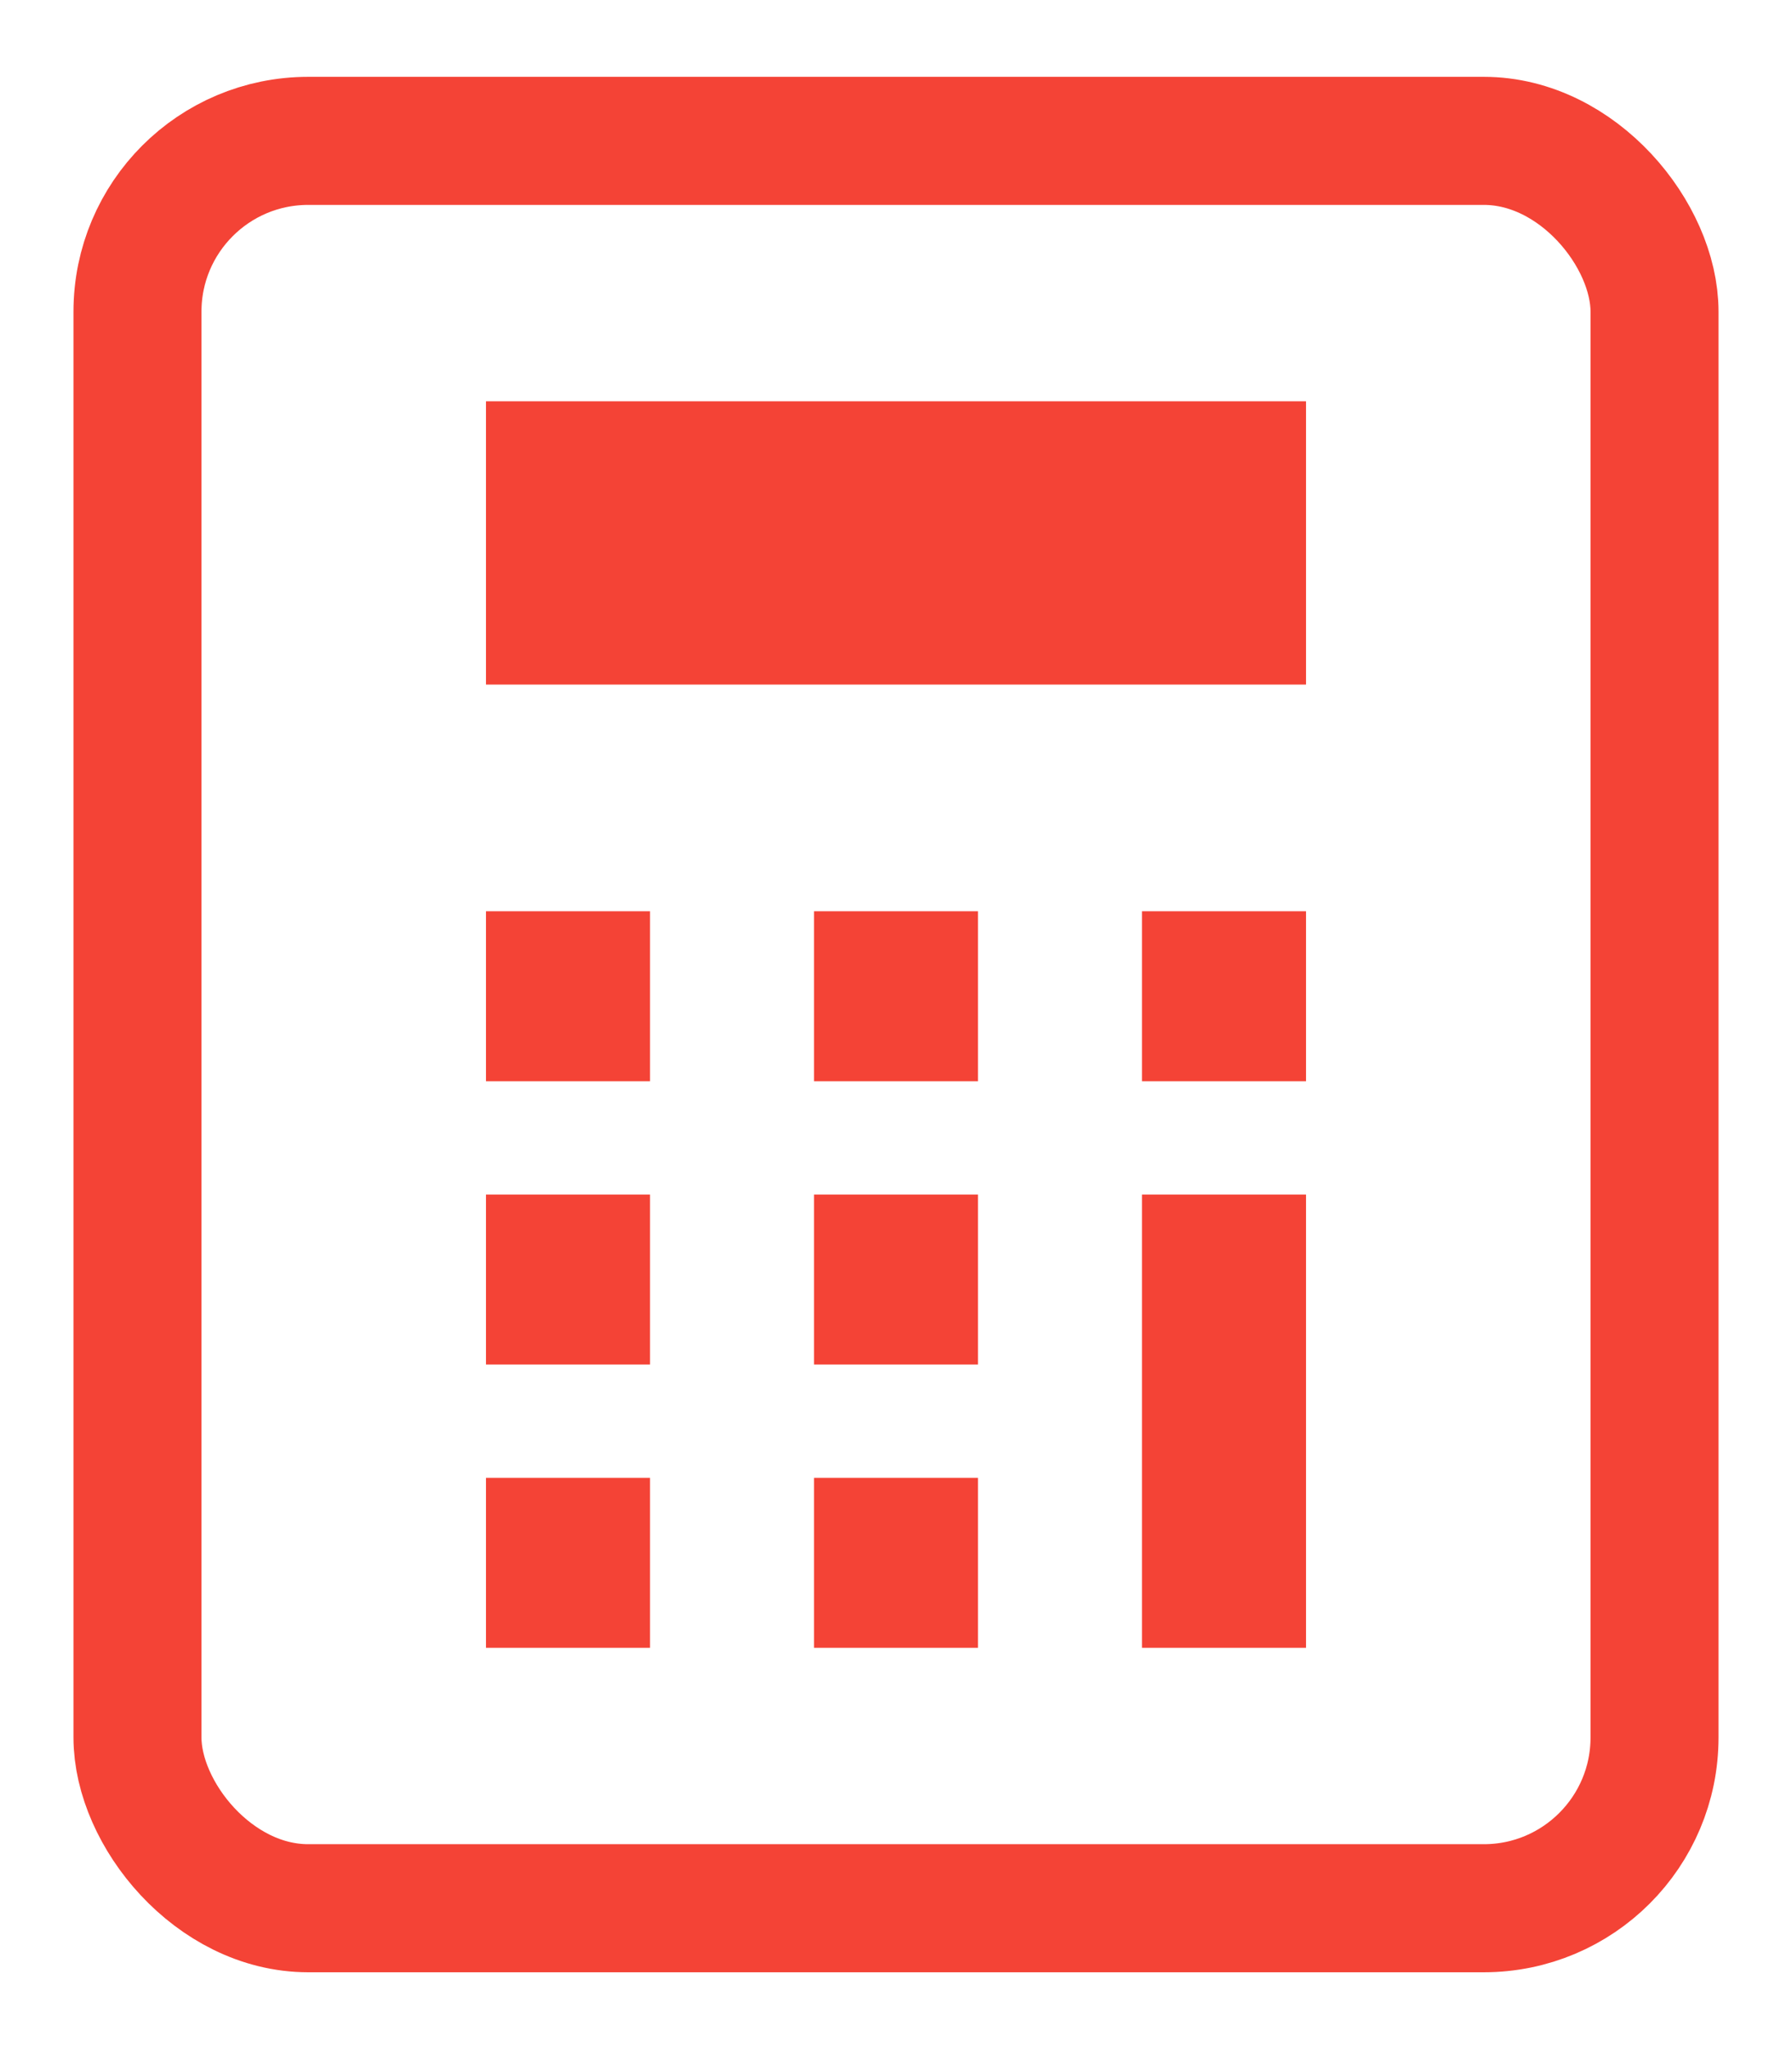
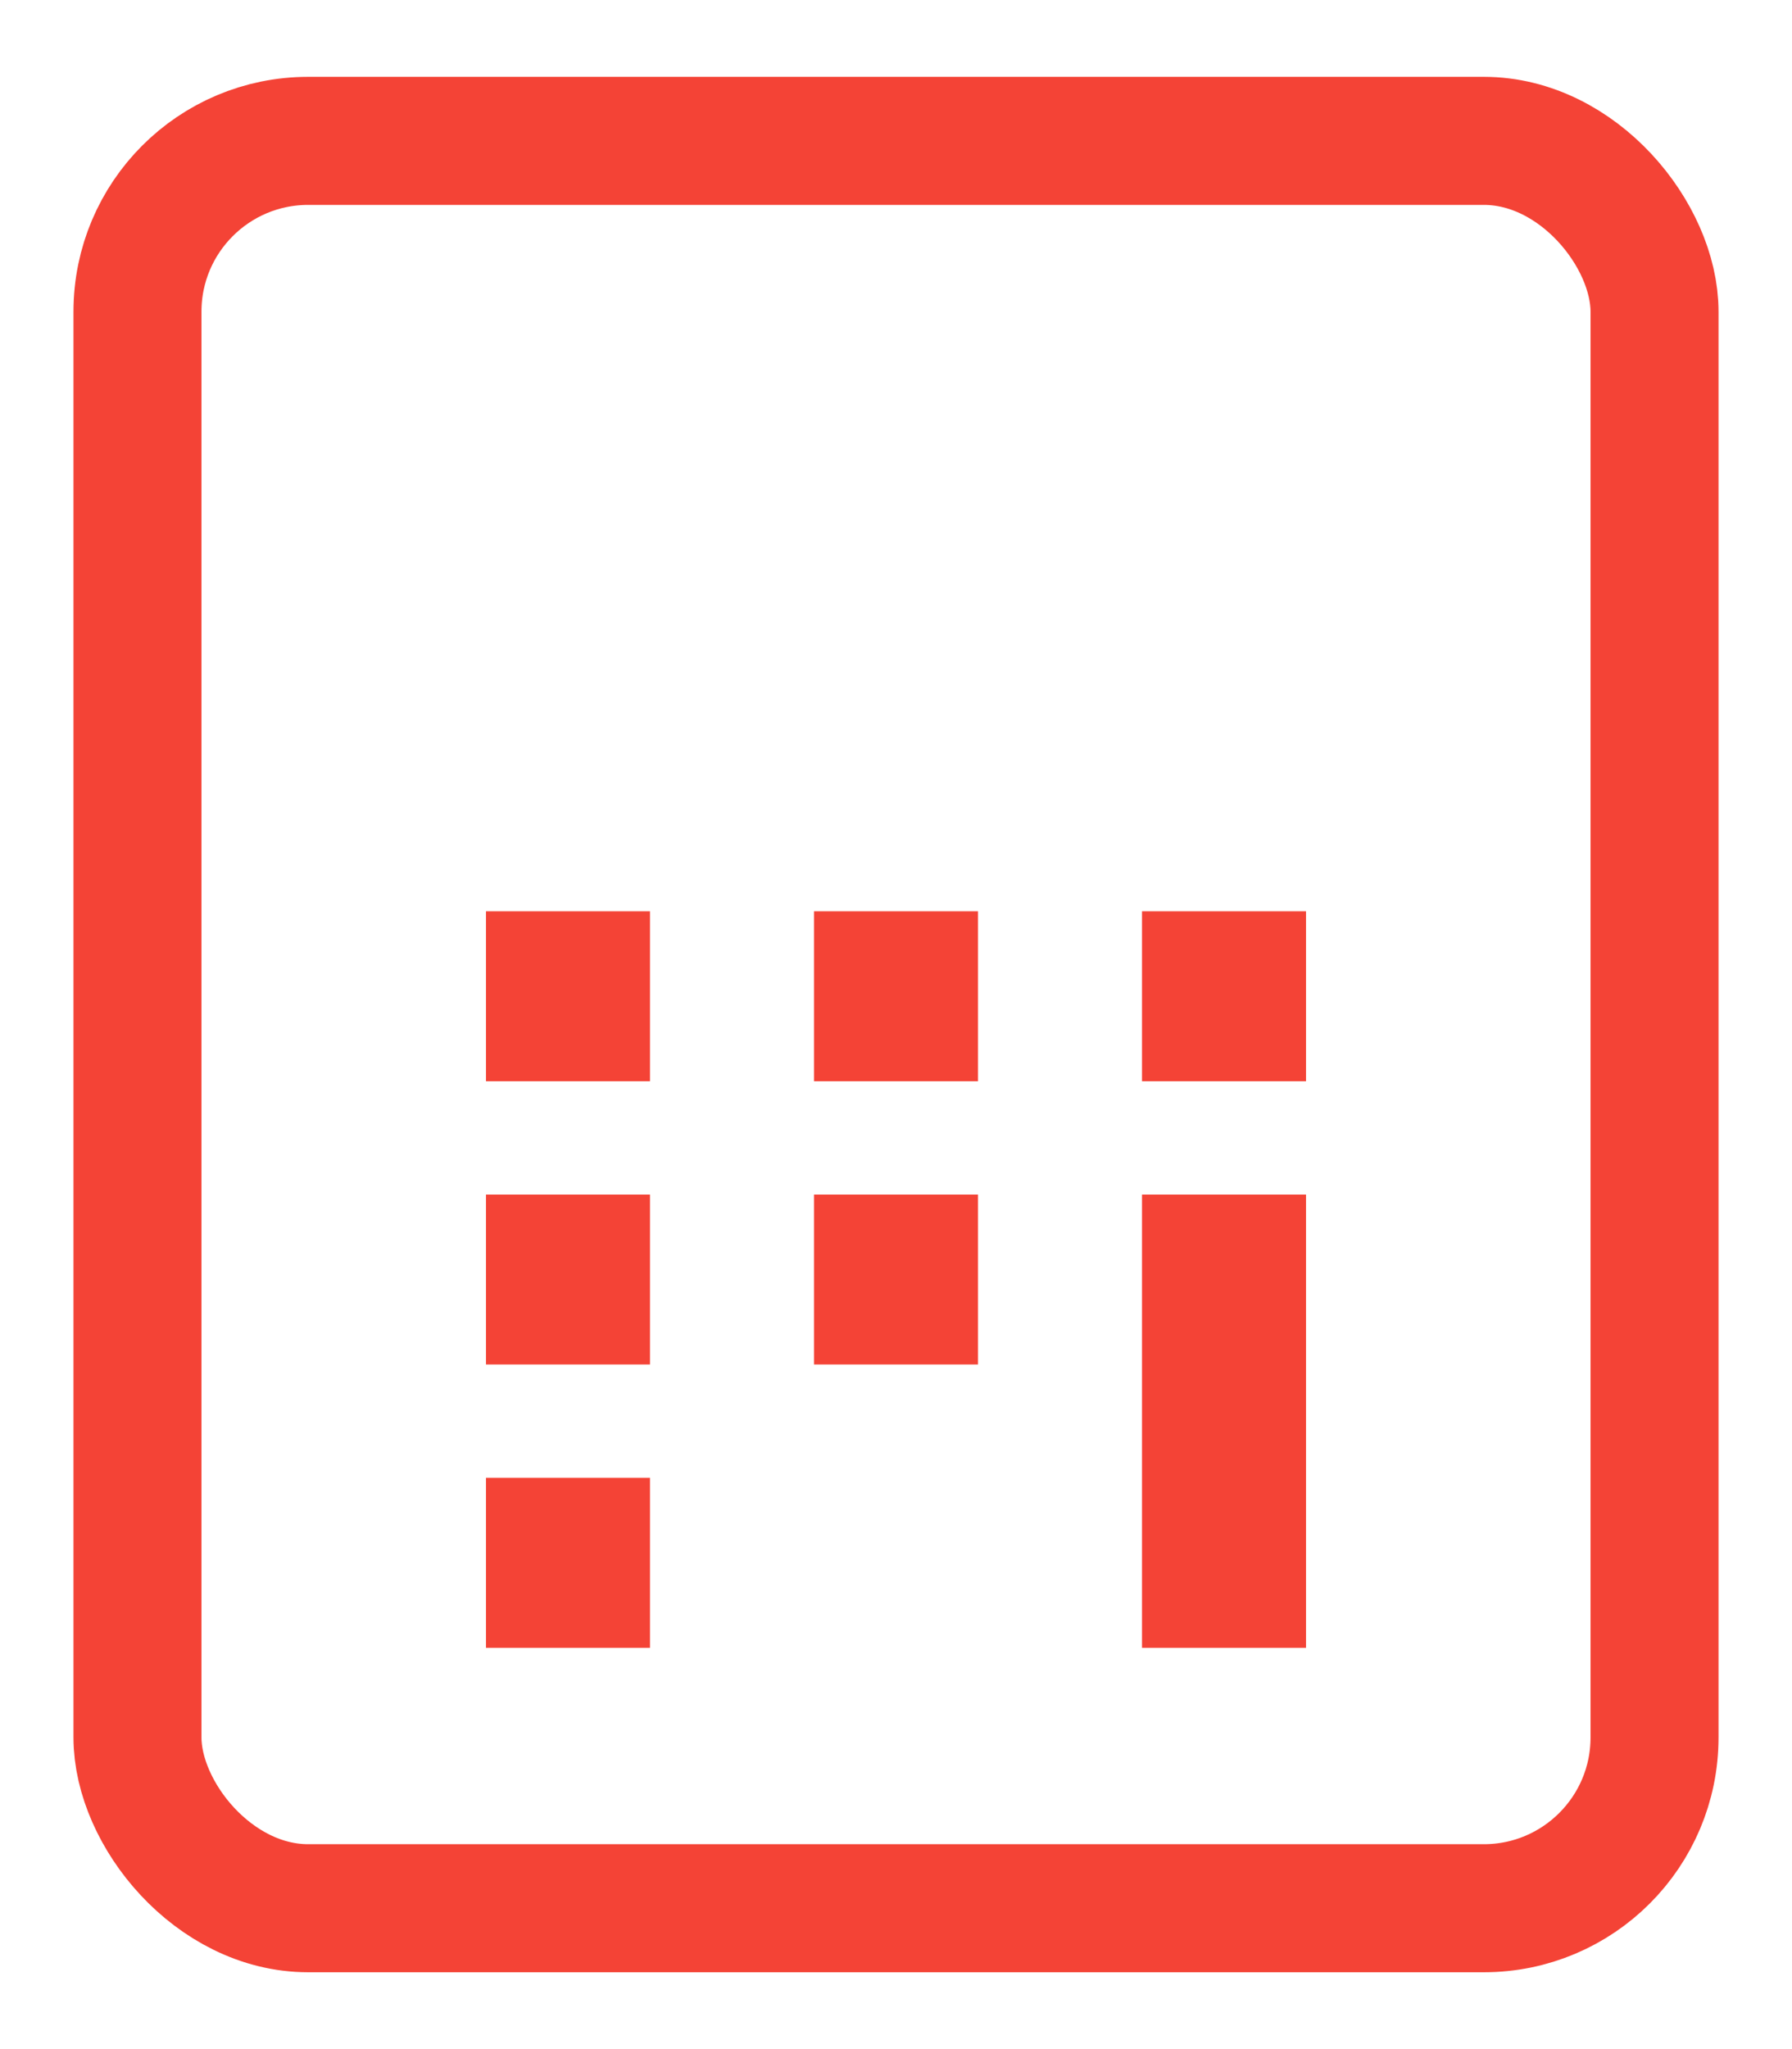
<svg xmlns="http://www.w3.org/2000/svg" width="21" height="24" viewBox="0 0 21 24" fill="none">
  <g clip-path="url(#clip0_1462_22039)">
    <rect x="1.611" y="1.65" width="17.778" height="20.7" rx="2" stroke="#F44336" stroke-width="1.5" />
    <path d="M7.617 17.309H5.695V19.3H7.617V17.309Z" fill="#F44336" />
    <path d="M7.617 13.991H5.695V15.982H7.617V13.991Z" fill="#F44336" />
    <path d="M7.617 10.673H5.695V12.664H7.617V10.673Z" fill="#F44336" />
-     <path d="M11.461 17.309H9.539V19.3H11.461V17.309Z" fill="#F44336" />
    <path d="M11.461 13.991H9.539V15.982H11.461V13.991Z" fill="#F44336" />
    <path d="M11.461 10.673H9.539V12.664H11.461V10.673Z" fill="#F44336" />
    <path d="M15.305 13.991H13.383V19.3H15.305V13.991Z" fill="#F44336" />
    <path d="M15.305 10.673H13.383V12.664H15.305V10.673Z" fill="#F44336" />
-     <path d="M15.305 4.7H5.695V8.018H15.305V4.7Z" fill="#F44336" />
  </g>
  <defs>
    <clipPath id="clip0_1462_22039">
      <rect width="20" height="23" fill="white" transform="translate(0.5 0.5)" />
    </clipPath>
  </defs>
</svg>